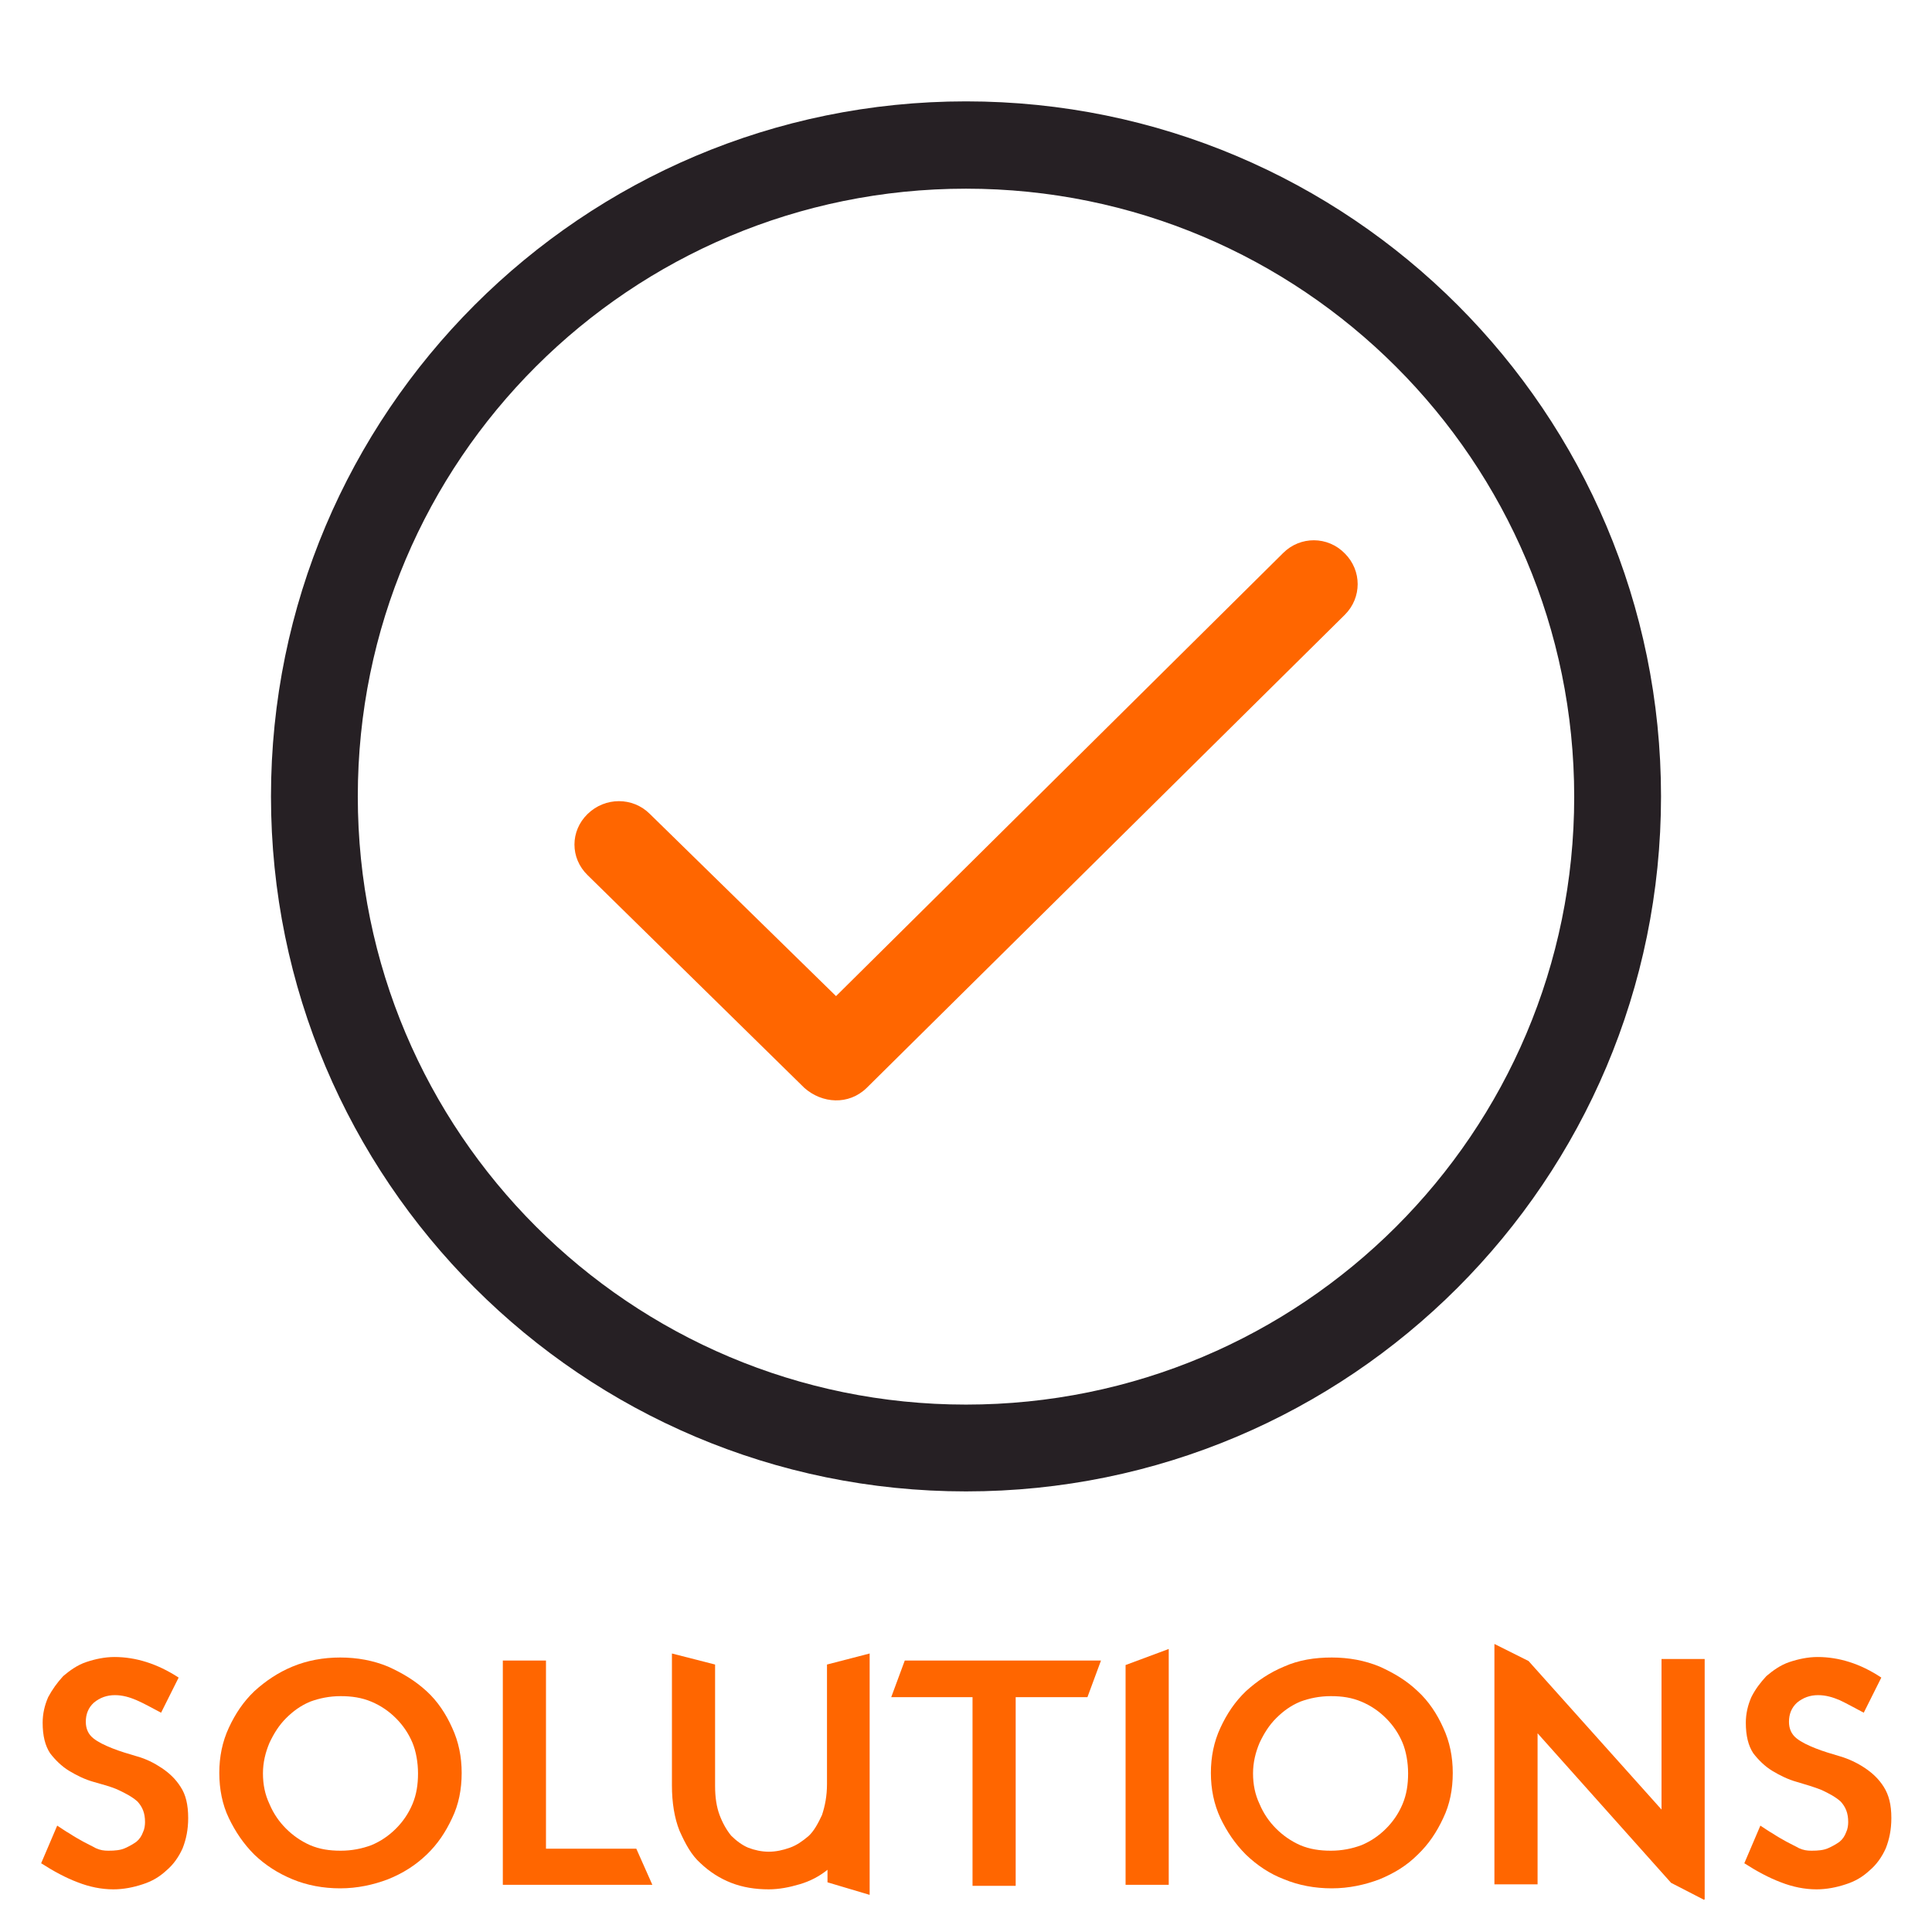
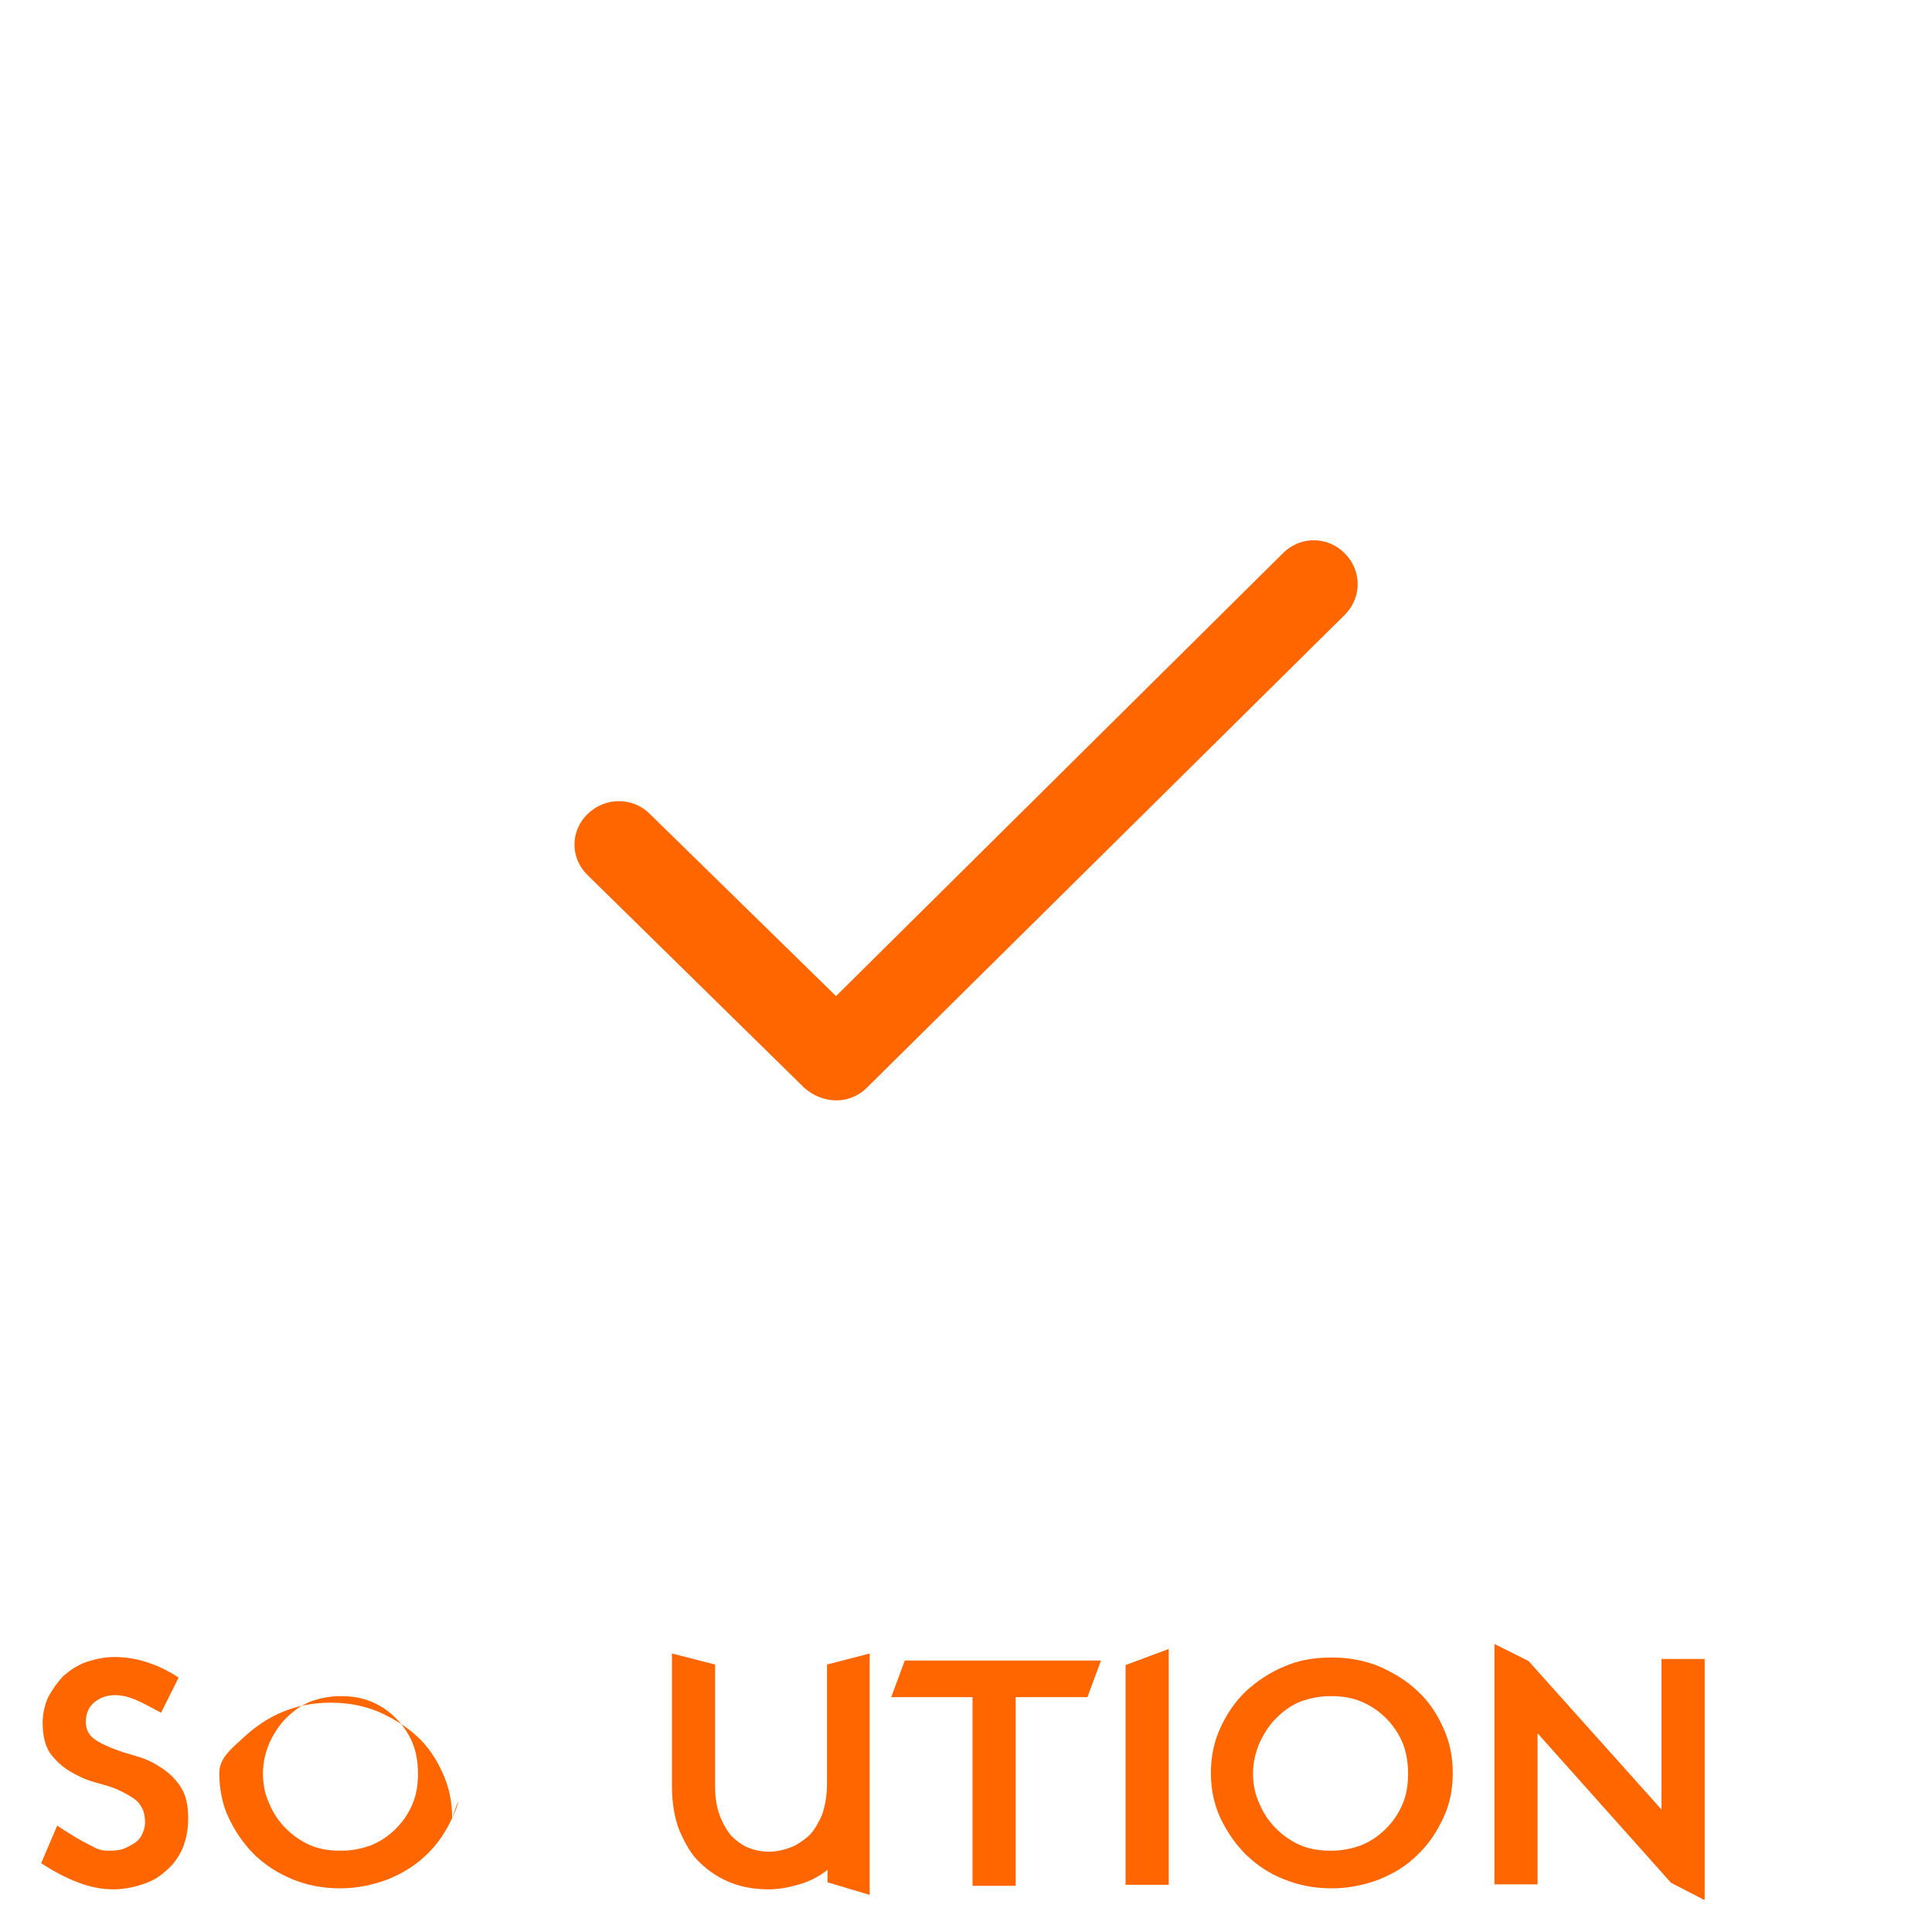
<svg xmlns="http://www.w3.org/2000/svg" version="1.1" id="Capa_1" x="0px" y="0px" viewBox="0 0 385 385" style="enable-background:new 0 0 385 385;" xml:space="preserve">
  <style type="text/css">
	.st0{fill:#262024;}
	.st1{fill:#FF6600;}
</style>
  <g>
    <g id="Check_Circle">
-       <path class="st0" d="M192.5,20.2C116,20.2,54,82.3,54,158.7s62,138.5,138.5,138.5S331,235.2,331,158.7S269,20.2,192.5,20.2z     M192.5,279.9c-66.9,0-121.2-54.2-121.2-121.2S125.6,37.6,192.5,37.6s121.2,54.2,121.2,121.2S259.4,279.9,192.5,279.9z" />
      <path class="st1" d="M255.7,110.2l-89.1,88.3l-37.1-36.3c-3.4-3.4-8.9-3.4-12.4,0s-3.5,8.8,0,12.2l43.2,42.4    c3.5,3.1,8.8,3.5,12.4,0l95.3-94.3c3.4-3.4,3.4-8.8,0-12.2C264.6,106.8,259.1,106.8,255.7,110.2z" />
    </g>
  </g>
  <g>
    <path class="st1" d="M32.1,341.3c-1.9-1-3.5-1.9-4.9-2.5c-1.4-0.6-2.8-1-4.3-1c-1.6,0-3,0.5-4.2,1.5c-1.1,1-1.6,2.3-1.6,3.8   c0,1.4,0.5,2.5,1.5,3.3s2.3,1.4,3.8,2s3.2,1.1,4.9,1.6c1.8,0.5,3.4,1.3,4.9,2.3c1.5,1,2.8,2.2,3.8,3.8c1,1.5,1.5,3.5,1.5,6.2   c0,2.3-0.4,4.2-1.1,6c-0.8,1.8-1.9,3.3-3.2,4.4c-1.4,1.3-2.9,2.2-4.8,2.8c-1.8,0.6-3.8,1-5.8,1c-2.4,0-4.8-0.5-7.1-1.4   c-2.4-0.9-4.8-2.2-7.3-3.8l3.2-7.5c0.8,0.5,1.6,1.1,2.5,1.6c0.9,0.6,1.8,1.1,2.7,1.6c0.9,0.5,1.8,0.9,2.5,1.3   c0.9,0.4,1.6,0.5,2.5,0.5c1.3,0,2.4-0.1,3.3-0.5c0.9-0.4,1.6-0.8,2.3-1.3c0.6-0.5,1-1.1,1.3-1.9c0.3-0.6,0.4-1.4,0.4-2   c0-1.8-0.5-3-1.5-4.1c-1-0.9-2.3-1.6-3.8-2.3s-3.2-1.1-4.9-1.6c-1.8-0.5-3.4-1.3-4.9-2.2c-1.5-0.9-2.8-2.2-3.8-3.5   c-1-1.5-1.5-3.5-1.5-6.1c0-1.8,0.4-3.5,1.1-5.1c0.8-1.5,1.8-2.9,3-4.2c1.3-1.1,2.8-2.2,4.6-2.8c1.8-0.6,3.7-1,5.6-1   c4.2,0,8.5,1.3,12.8,4.1L32.1,341.3z" />
-     <path class="st1" d="M90.1,362.3c-1.3,2.8-2.9,5.2-5.1,7.3s-4.7,3.7-7.7,4.9c-2.9,1.1-6.1,1.8-9.5,1.8c-3.4,0-6.6-0.6-9.5-1.8   s-5.4-2.8-7.6-4.9c-2.2-2.2-3.8-4.6-5.1-7.3s-1.9-5.8-1.9-9c0-3.2,0.6-6.2,1.9-9s2.9-5.2,5.1-7.3c2.2-2,4.7-3.7,7.6-4.9   s6.1-1.8,9.5-1.8c3.4,0,6.6,0.6,9.5,1.8c2.9,1.3,5.4,2.8,7.7,4.9c2.2,2,3.9,4.6,5.1,7.3c1.3,2.8,1.9,5.8,1.9,9   C92,356.6,91.4,359.6,90.1,362.3z M82.2,347.3c-0.8-1.9-1.9-3.5-3.3-4.9c-1.4-1.4-3-2.5-4.9-3.3c-1.9-0.8-3.9-1.1-6.1-1.1   s-4.2,0.4-6.1,1.1c-1.9,0.8-3.4,1.9-4.8,3.3c-1.4,1.4-2.4,3-3.3,4.9c-0.8,1.9-1.3,3.9-1.3,6.1c0,2.2,0.4,4.2,1.3,6.1   c0.8,1.9,1.9,3.5,3.3,4.9c1.4,1.4,3,2.5,4.8,3.3c1.9,0.8,3.8,1.1,6.1,1.1c2.2,0,4.2-0.4,6.1-1.1c1.9-0.8,3.5-1.9,4.9-3.3   c1.4-1.4,2.5-3,3.3-4.9c0.8-1.9,1.1-3.9,1.1-6.1C83.3,351.2,82.9,349,82.2,347.3z" />
-     <path class="st1" d="M108.9,368.4h17.9l3.2,7.2h-29.8v-44.7h8.6v37.5H108.9z" />
+     <path class="st1" d="M90.1,362.3c-1.3,2.8-2.9,5.2-5.1,7.3s-4.7,3.7-7.7,4.9c-2.9,1.1-6.1,1.8-9.5,1.8c-3.4,0-6.6-0.6-9.5-1.8   s-5.4-2.8-7.6-4.9c-2.2-2.2-3.8-4.6-5.1-7.3s-1.9-5.8-1.9-9s2.9-5.2,5.1-7.3c2.2-2,4.7-3.7,7.6-4.9   s6.1-1.8,9.5-1.8c3.4,0,6.6,0.6,9.5,1.8c2.9,1.3,5.4,2.8,7.7,4.9c2.2,2,3.9,4.6,5.1,7.3c1.3,2.8,1.9,5.8,1.9,9   C92,356.6,91.4,359.6,90.1,362.3z M82.2,347.3c-0.8-1.9-1.9-3.5-3.3-4.9c-1.4-1.4-3-2.5-4.9-3.3c-1.9-0.8-3.9-1.1-6.1-1.1   s-4.2,0.4-6.1,1.1c-1.9,0.8-3.4,1.9-4.8,3.3c-1.4,1.4-2.4,3-3.3,4.9c-0.8,1.9-1.3,3.9-1.3,6.1c0,2.2,0.4,4.2,1.3,6.1   c0.8,1.9,1.9,3.5,3.3,4.9c1.4,1.4,3,2.5,4.8,3.3c1.9,0.8,3.8,1.1,6.1,1.1c2.2,0,4.2-0.4,6.1-1.1c1.9-0.8,3.5-1.9,4.9-3.3   c1.4-1.4,2.5-3,3.3-4.9c0.8-1.9,1.1-3.9,1.1-6.1C83.3,351.2,82.9,349,82.2,347.3z" />
    <path class="st1" d="M173.3,329.5v48.1l-8.4-2.5v-2.5c-1.6,1.3-3.5,2.3-5.6,2.9c-2,0.6-4.1,1-6.1,1c-2.7,0-5.2-0.4-7.5-1.3   c-2.3-0.9-4.3-2.2-6.1-3.9c-1.8-1.6-3-3.8-4.2-6.5c-1-2.5-1.5-5.6-1.5-9v-26.3l8.6,2.2v24.2c0,2.3,0.3,4.2,0.9,5.8   c0.6,1.6,1.4,3,2.3,4.1c1,1,2.2,1.9,3.4,2.4c1.3,0.5,2.7,0.8,4.1,0.8c1.4,0,2.8-0.3,4.2-0.8s2.5-1.3,3.7-2.3c1.1-1,1.9-2.5,2.7-4.2   c0.6-1.8,1-3.8,1-6.2v-23.8L173.3,329.5z" />
    <path class="st1" d="M216.7,338.2h-14.3v37.6h-8.6v-37.6h-16.2l2.7-7.3h39.1L216.7,338.2z" />
    <path class="st1" d="M232.9,375.6h-8.6v-43.8l8.6-3.2V375.6z" />
    <path class="st1" d="M287.6,362.3c-1.3,2.8-2.9,5.2-5.1,7.3c-2.2,2.2-4.7,3.7-7.6,4.9c-2.9,1.1-6.1,1.8-9.5,1.8s-6.6-0.6-9.5-1.8   c-2.9-1.1-5.4-2.8-7.6-4.9c-2.2-2.2-3.8-4.6-5.1-7.3c-1.3-2.8-1.9-5.8-1.9-9c0-3.2,0.6-6.2,1.9-9c1.3-2.8,2.9-5.2,5.1-7.3   c2.2-2,4.7-3.7,7.6-4.9c2.9-1.3,6.1-1.8,9.5-1.8s6.6,0.6,9.5,1.8c2.9,1.3,5.4,2.8,7.6,4.9c2.2,2,3.9,4.6,5.1,7.3   c1.3,2.8,1.9,5.8,1.9,9C289.5,356.6,288.9,359.6,287.6,362.3z M279.5,347.3c-0.8-1.9-1.9-3.5-3.3-4.9c-1.4-1.4-3-2.5-4.9-3.3   c-1.9-0.8-3.8-1.1-6.1-1.1c-2.2,0-4.2,0.4-6.1,1.1c-1.9,0.8-3.4,1.9-4.8,3.3s-2.4,3-3.3,4.9c-0.8,1.9-1.3,3.9-1.3,6.1   c0,2.2,0.4,4.2,1.3,6.1c0.8,1.9,1.9,3.5,3.3,4.9c1.4,1.4,3,2.5,4.8,3.3c1.9,0.8,3.9,1.1,6.1,1.1s4.2-0.4,6.1-1.1   c1.9-0.8,3.5-1.9,4.9-3.3c1.4-1.4,2.5-3,3.3-4.9c0.8-1.9,1.1-3.9,1.1-6.1C280.6,351.2,280.2,349,279.5,347.3z" />
    <path class="st1" d="M339.6,378.6l-6.6-3.4l-26.6-29.8v30.1h-8.6v-47.9l6.8,3.4l26.5,29.6v-30h8.6v47.9H339.6z" />
-     <path class="st1" d="M371.4,341.3c-1.9-1-3.5-1.9-4.8-2.5c-1.4-0.6-2.8-1-4.3-1c-1.6,0-3,0.5-4.2,1.5c-1.1,1-1.6,2.3-1.6,3.8   c0,1.4,0.5,2.5,1.5,3.3s2.3,1.4,3.8,2c1.5,0.6,3.2,1.1,4.9,1.6s3.4,1.3,4.9,2.3c1.5,1,2.8,2.2,3.8,3.8c1,1.6,1.5,3.5,1.5,6.2   c0,2.3-0.4,4.2-1.1,6c-0.8,1.8-1.9,3.3-3.2,4.4c-1.4,1.3-2.9,2.2-4.8,2.8c-1.8,0.6-3.8,1-5.8,1c-2.4,0-4.8-0.5-7.1-1.4   c-2.4-0.9-4.8-2.2-7.3-3.8l3.2-7.5c0.8,0.5,1.6,1.1,2.5,1.6c0.9,0.6,1.8,1.1,2.7,1.6c0.9,0.5,1.8,0.9,2.5,1.3   c0.9,0.4,1.6,0.5,2.5,0.5c1.3,0,2.4-0.1,3.3-0.5c0.9-0.4,1.6-0.8,2.3-1.3c0.6-0.5,1-1.1,1.3-1.9c0.3-0.6,0.4-1.4,0.4-2   c0-1.8-0.5-3-1.5-4.1c-1-0.9-2.3-1.6-3.8-2.3c-1.5-0.6-3.2-1.1-4.9-1.6c-1.8-0.5-3.4-1.3-4.9-2.2c-1.5-0.9-2.8-2.2-3.8-3.5   c-1-1.5-1.5-3.5-1.5-6.1c0-1.8,0.4-3.5,1.1-5.1c0.8-1.6,1.8-2.9,3-4.2c1.3-1.1,2.8-2.2,4.6-2.8c1.8-0.6,3.7-1,5.6-1   c4.2,0,8.5,1.3,12.7,4.1L371.4,341.3z" />
  </g>
</svg>